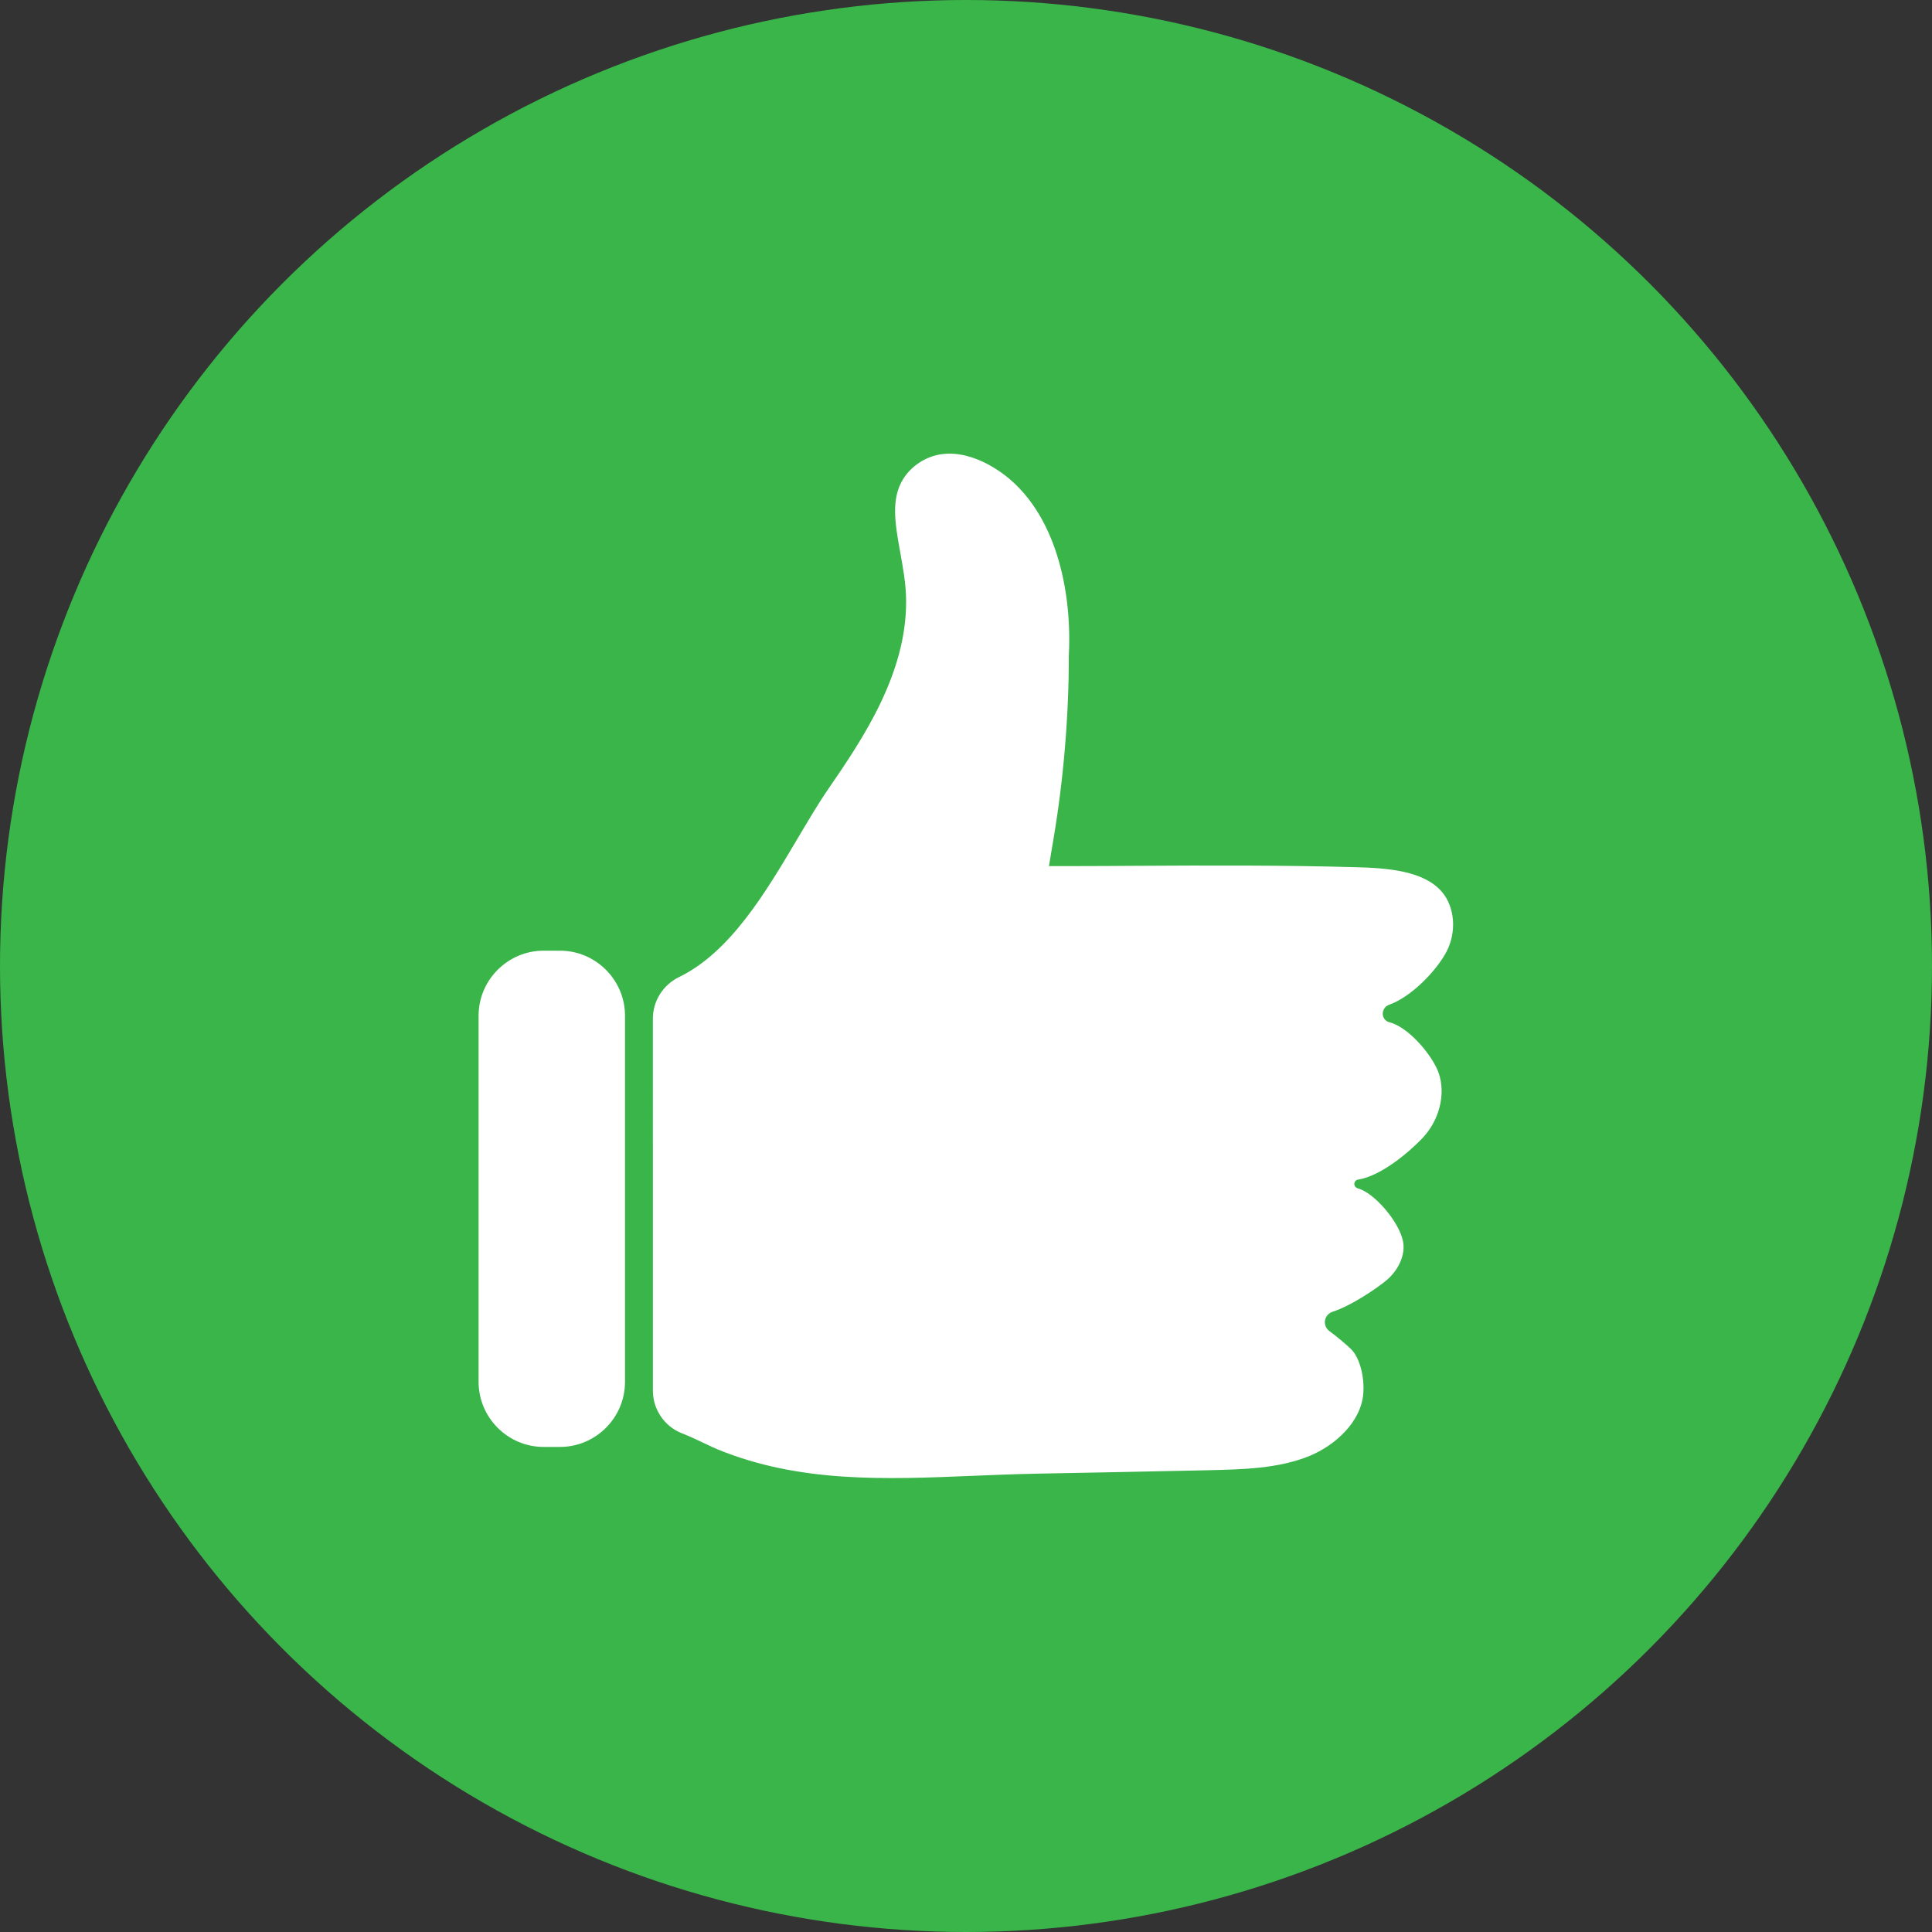
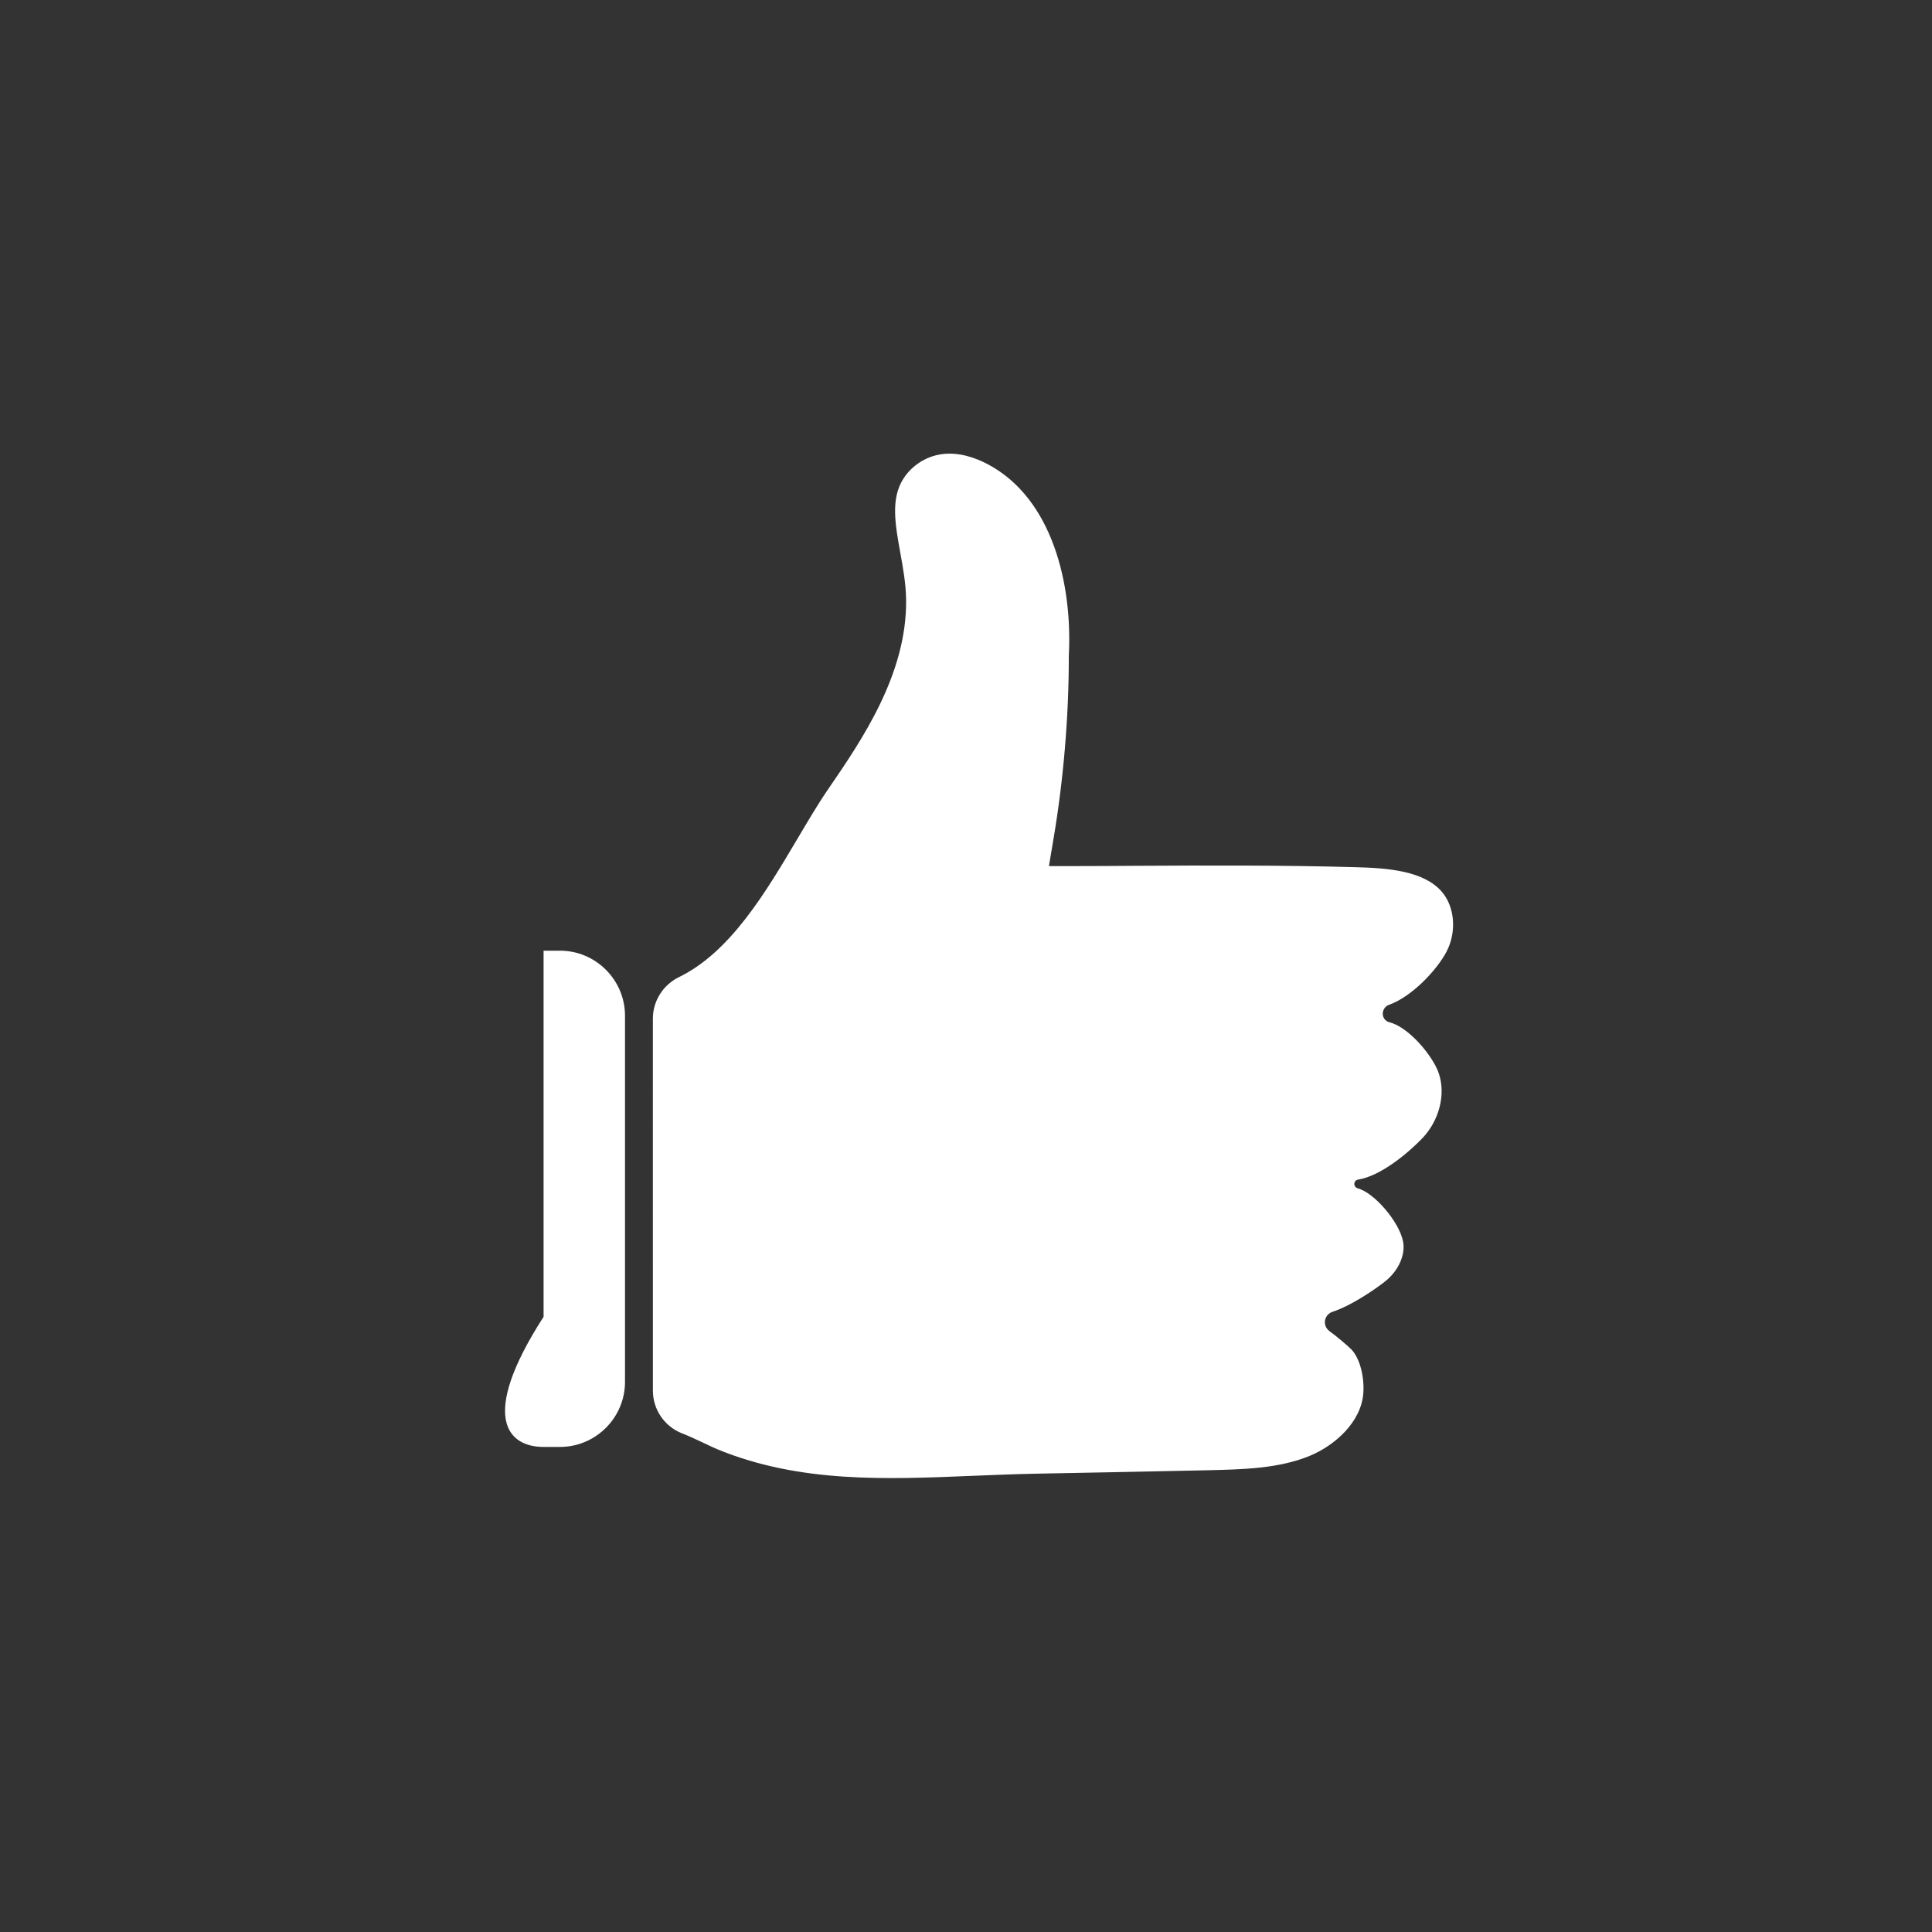
<svg xmlns="http://www.w3.org/2000/svg" version="1.1" id="Layer_1" x="0px" y="0px" viewBox="0 0 1400 1400" style="enable-background:new 0 0 1400 1400;" xml:space="preserve">
  <rect x="0" y="0" width="1400" height="1400" fill="#333333" stroke="none" />
  <style type="text/css">
	.st0{fill:#39B54A;}
	.st1{fill:#FFFFFF;}
</style>
  <g>
-     <circle class="st0" cx="700" cy="700" r="700" />
    <g>
      <path class="st1" d="M1002,734.2L1002,734.2c-0.2,3.1,1.9,5.9,4.9,6.6c14.3,3.6,31.7,24.9,35.7,37c5.2,15.3,0.3,34.3-12,47.1    c-10,10.4-29.8,27.2-46.5,29.9c-1.6,0.2-2.7,1.6-2.7,3.2l0,0.2c0.1,1.4,1.1,2.5,2.4,2.9c12,3.1,30.1,24.2,32.9,38.5    c1.9,9.6-3.3,21.2-12.8,28.8c-7,5.6-24.5,17.7-38.4,22.2c-3.8,1.3-6.1,5.2-5.3,9.1l0,0c0.4,2,1.6,3.8,3.3,5    c4.6,3.2,13.6,10.9,15.9,13.3c5.9,6.3,9.4,19.4,8.5,31.7c-1.6,20.9-20.7,37.8-38.9,45.3c-22.6,9.3-48.8,9.8-74.1,10.4    c-45,1-78.6,1.6-124.8,2.5c-14.8,0.3-29.8,0.9-44.3,1.5c-64.8,2.7-126.1,5.2-185.5-19c-2.6-1.1-5.9-2.6-9.4-4.3    c-5.1-2.4-10.7-5.1-16.6-7.4c-12.8-5-21.2-17.3-21.2-31V738.1c0-12.9,7.5-24.5,19-30.1c37.1-18.1,62.6-61.1,85.7-100.1    c7.8-13.1,15.1-25.6,22.5-36.3c24-35,56.9-83,56.3-136.8c-0.1-11.6-2.2-23.1-4.2-34.2c-3.8-21-7-39.2,2.2-53.7    c6-9.4,16.1-16,27.2-17.7c12.9-2,25.4,2.7,33.6,7c47.6,24.9,61.8,88,59.1,138.8l0,0.9c0,43.3-3.8,88.9-11.1,132l-3.3,19.7l20,0    c14.1,0,28.2-0.1,42.2-0.2c52.5-0.3,106.8-0.5,160.1,1c23.3,0.6,49.3,2.6,62.4,17.8c9.4,10.9,10.9,29.1,3.4,43.4    c-6.8,13.1-25.1,32.8-42.1,38.7C1003.9,729.2,1002.2,731.5,1002,734.2z" />
-       <path class="st1" d="M393.9,1048.5h11.9c25.9,0,47.1-21.2,47.1-47.1V736c0-25.9-21.2-47.1-47.1-47.1h-11.9    c-25.9,0-47.1,21.2-47.1,47.1v265.3C346.8,1027.3,368,1048.5,393.9,1048.5z" />
+       <path class="st1" d="M393.9,1048.5h11.9c25.9,0,47.1-21.2,47.1-47.1V736c0-25.9-21.2-47.1-47.1-47.1h-11.9    v265.3C346.8,1027.3,368,1048.5,393.9,1048.5z" />
    </g>
  </g>
</svg>